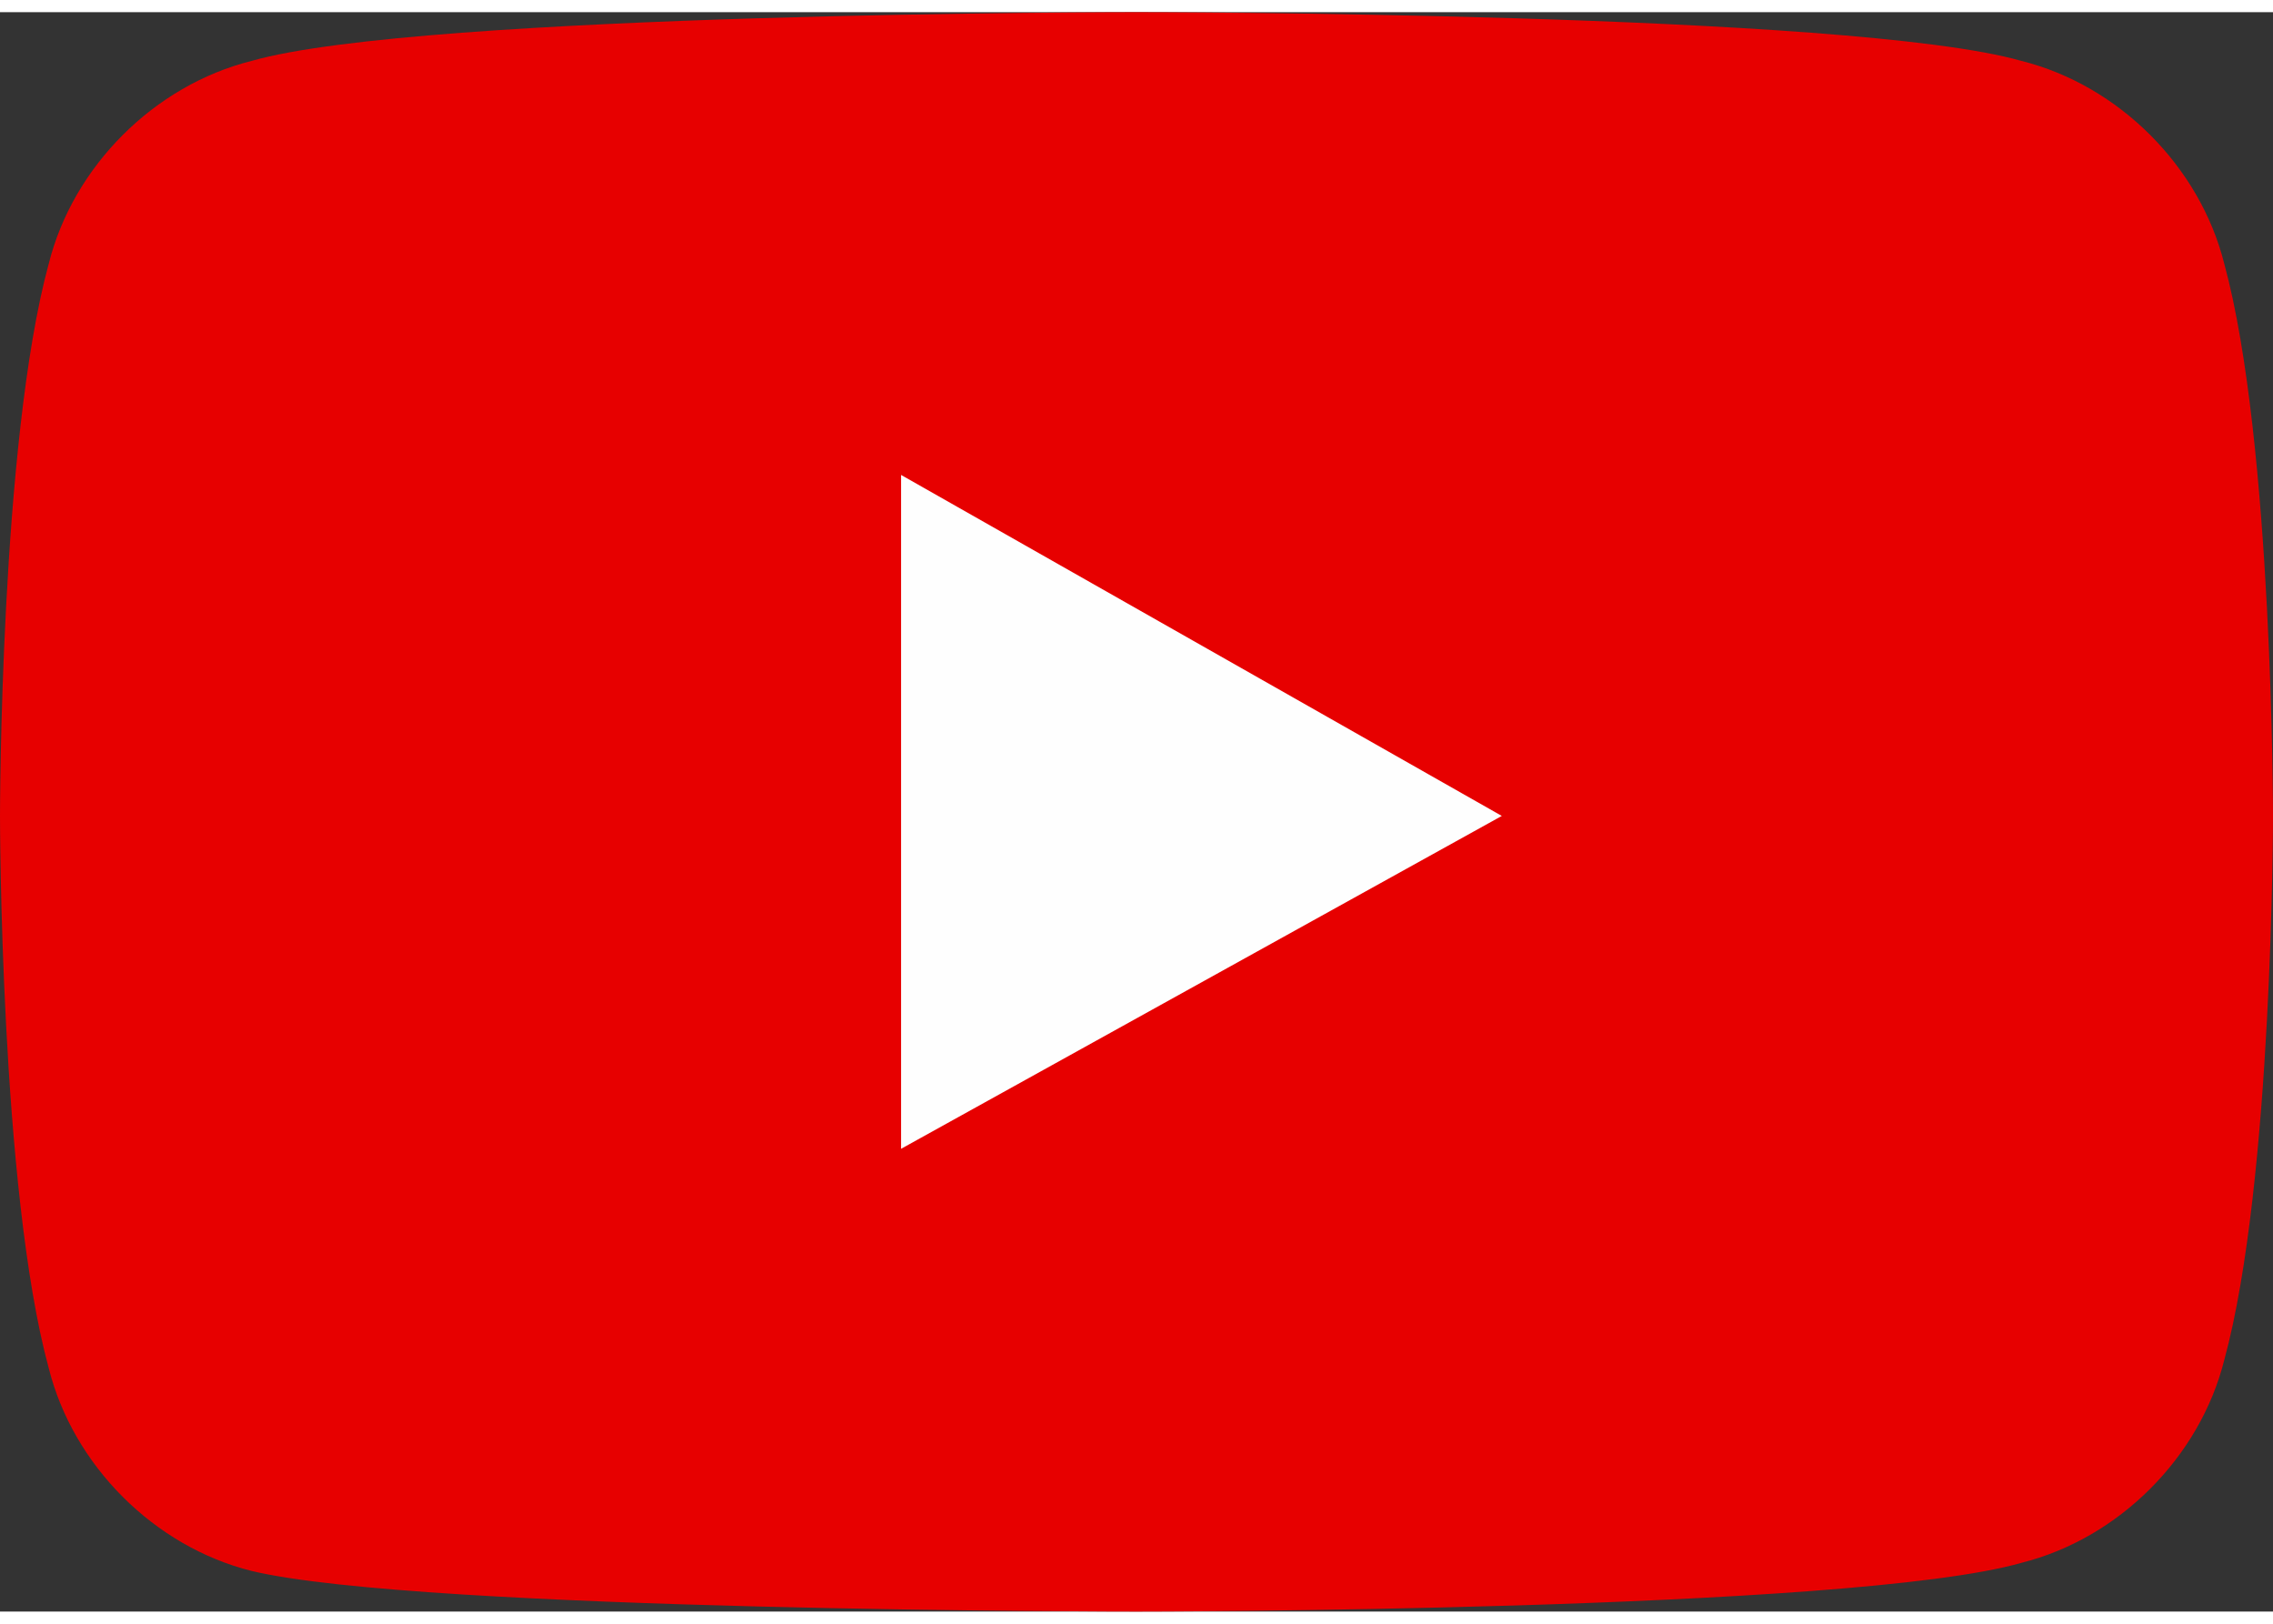
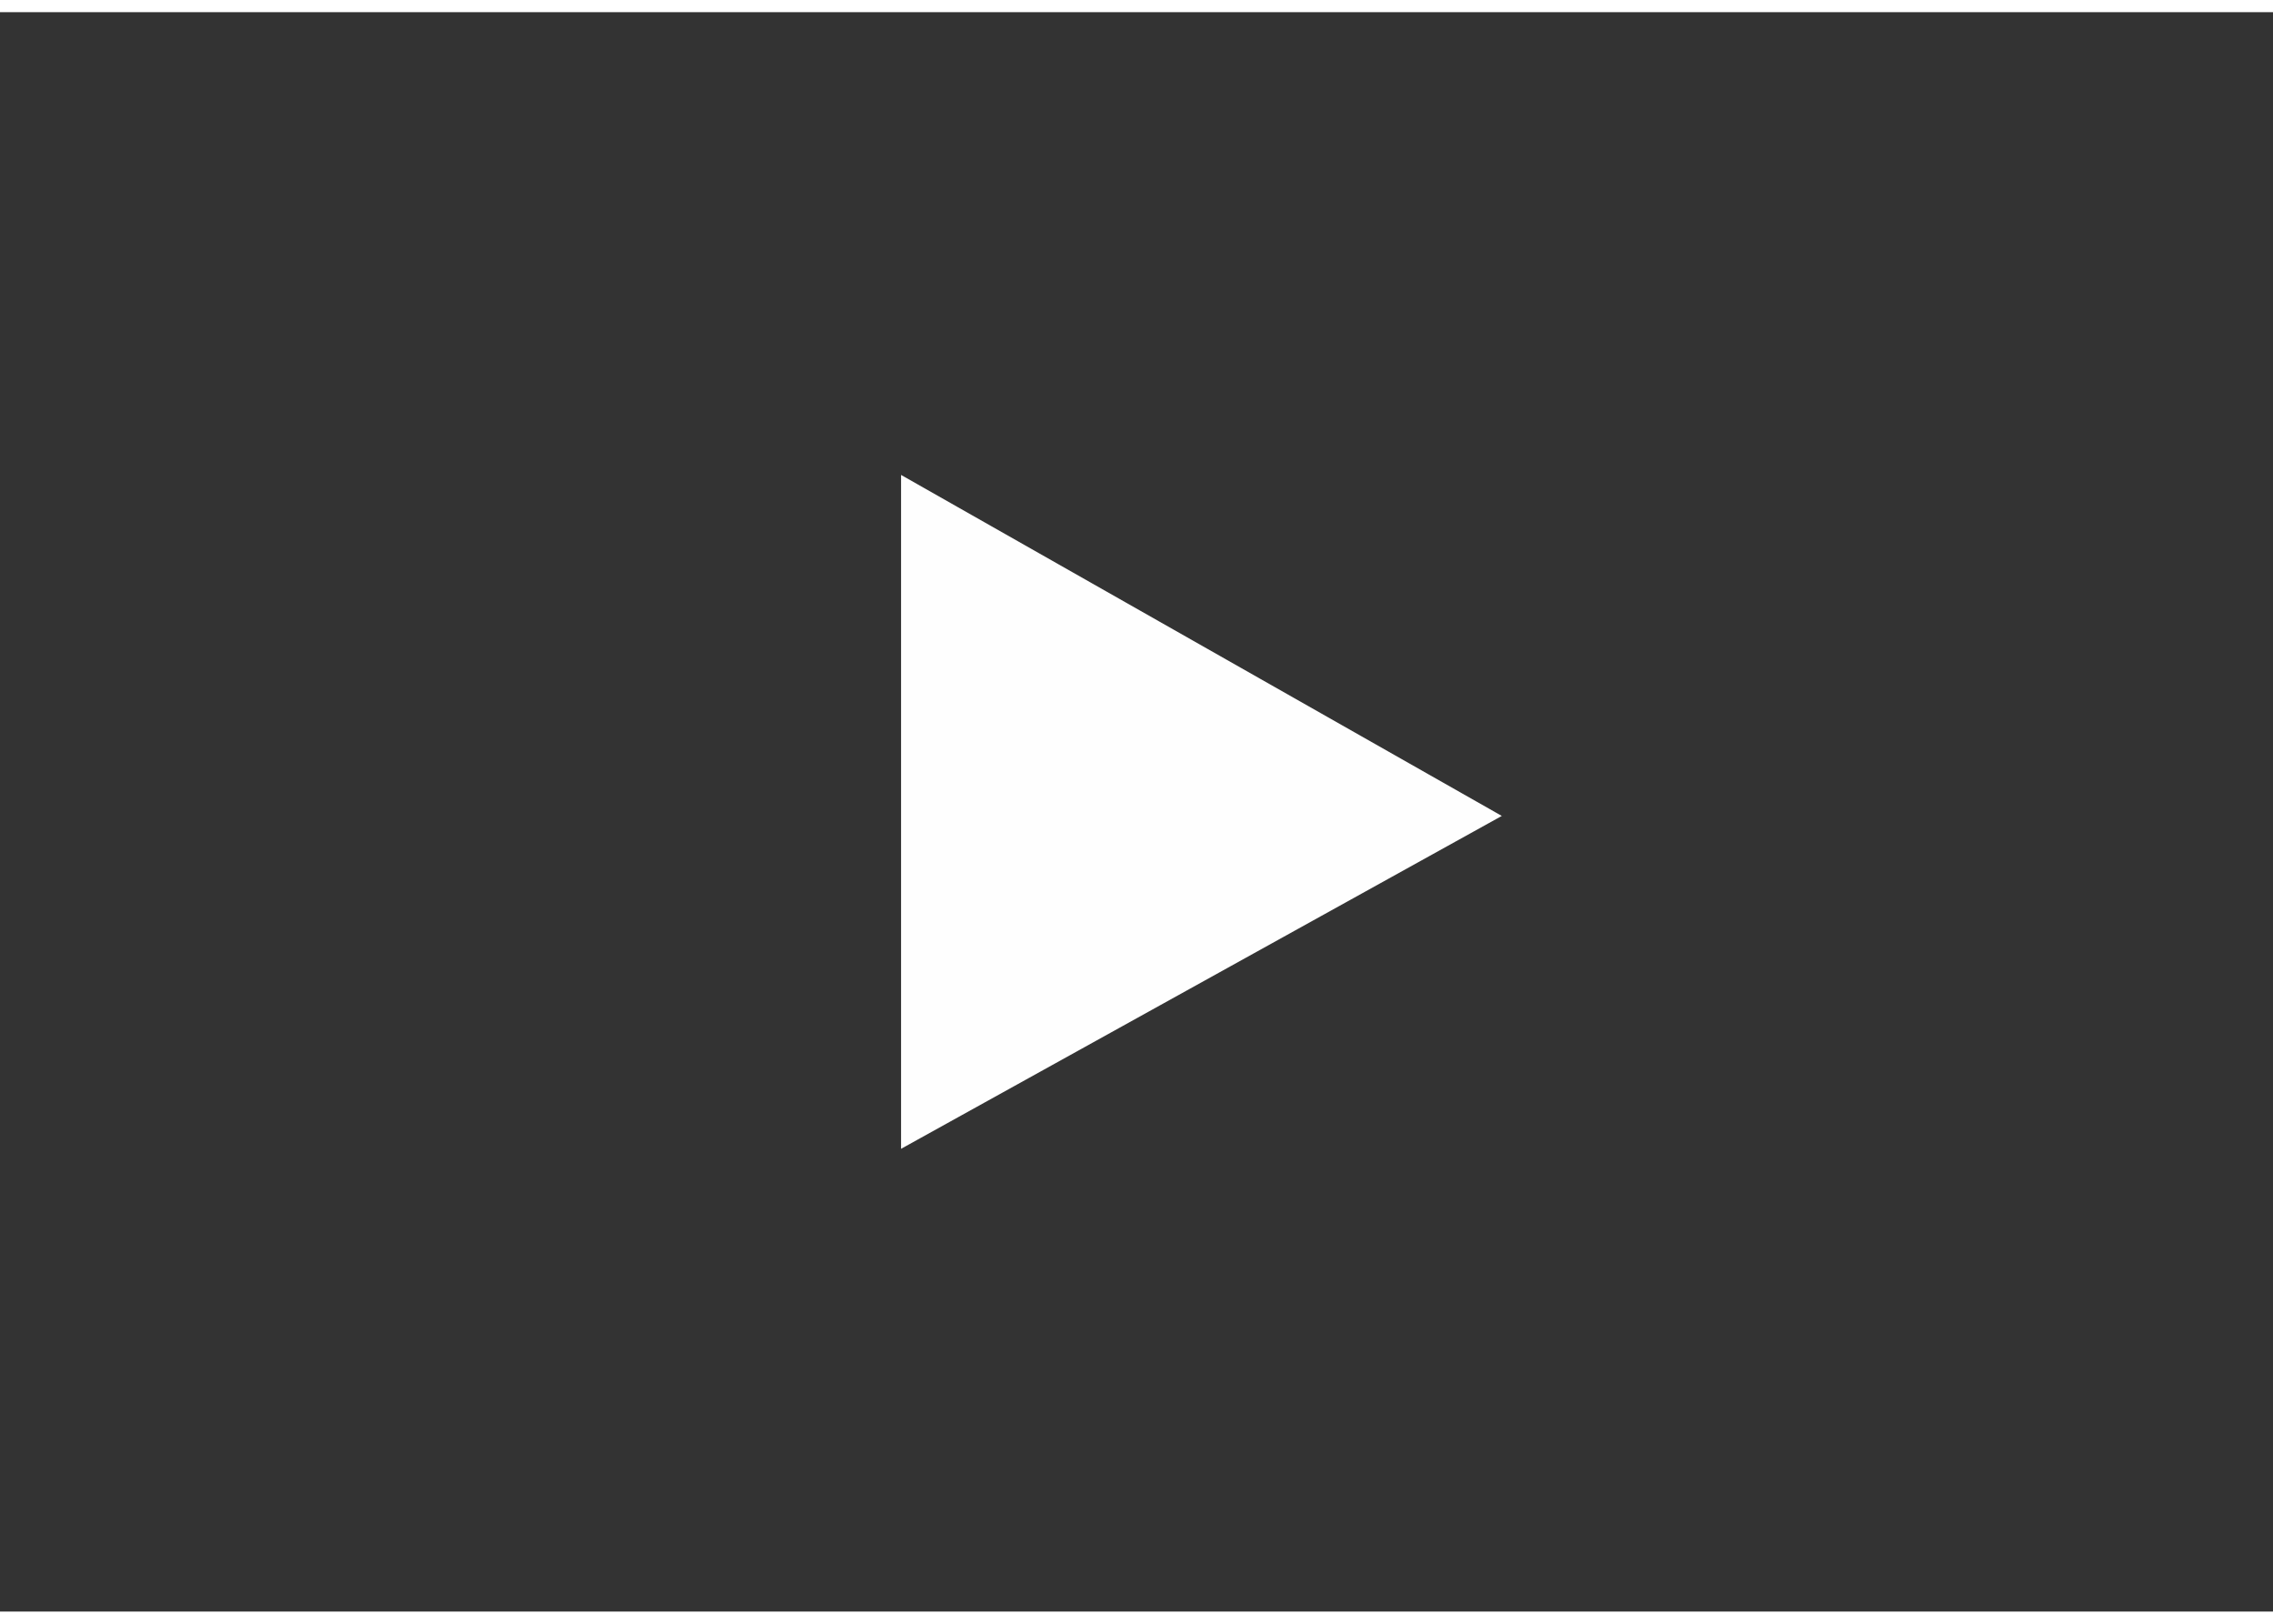
<svg xmlns="http://www.w3.org/2000/svg" width="28px" height="20px" version="1.1" id="Слой_1" x="0px" y="0px" viewBox="0 0 28 19.7" style="enable-background:new 0 0 28 19.7;" xml:space="preserve">
  <rect x="0" y="0" width="28" height="19.7" fill="#333333" stroke="none" />
  <style type="text/css">
	.st0{fill:#C6C6C6;}
	.st1{fill-rule:evenodd;clip-rule:evenodd;fill:#C6C6C6;}
	.st2{fill:#D01414;}
	.st3{fill:#E1E1E1;}
	.st4{fill:#E70000;}
	.st5{fill:#FEFEFE;}
	.st6{fill:#1877F2;}
	.st7{fill:#FFFFFF;}
	.st8{clip-path:url(#SVGID_2_);}
	.st9{fill:#0077FF;}
	.st10{fill:url(#Oval_1_);}
	.st11{fill:url(#SVGID_3_);}
	.st12{fill-rule:evenodd;clip-rule:evenodd;fill:#FFFFFF;}
	.st13{fill-rule:evenodd;clip-rule:evenodd;fill:#048C45;}
	.st14{fill-rule:evenodd;clip-rule:evenodd;fill:#088B44;}
	.st15{fill-rule:evenodd;clip-rule:evenodd;fill:#CD2027;}
</style>
  <g>
-     <path class="st4" d="M27.4,3.1c-0.3-1.2-1.3-2.2-2.5-2.5C22.8,0,14,0,14,0S5.2,0,3.1,0.6C1.9,0.9,0.9,1.9,0.6,3.1   C0,5.3,0,9.9,0,9.9s0,4.6,0.6,6.8c0.3,1.2,1.3,2.2,2.5,2.5C5.2,19.7,14,19.7,14,19.7s8.8,0,10.9-0.6c1.2-0.3,2.2-1.3,2.5-2.5   C28,14.4,28,9.9,28,9.9S28,5.3,27.4,3.1z" />
    <polygon class="st5" points="11.1,14 11.1,5.7 18.5,9.9  " />
  </g>
</svg>